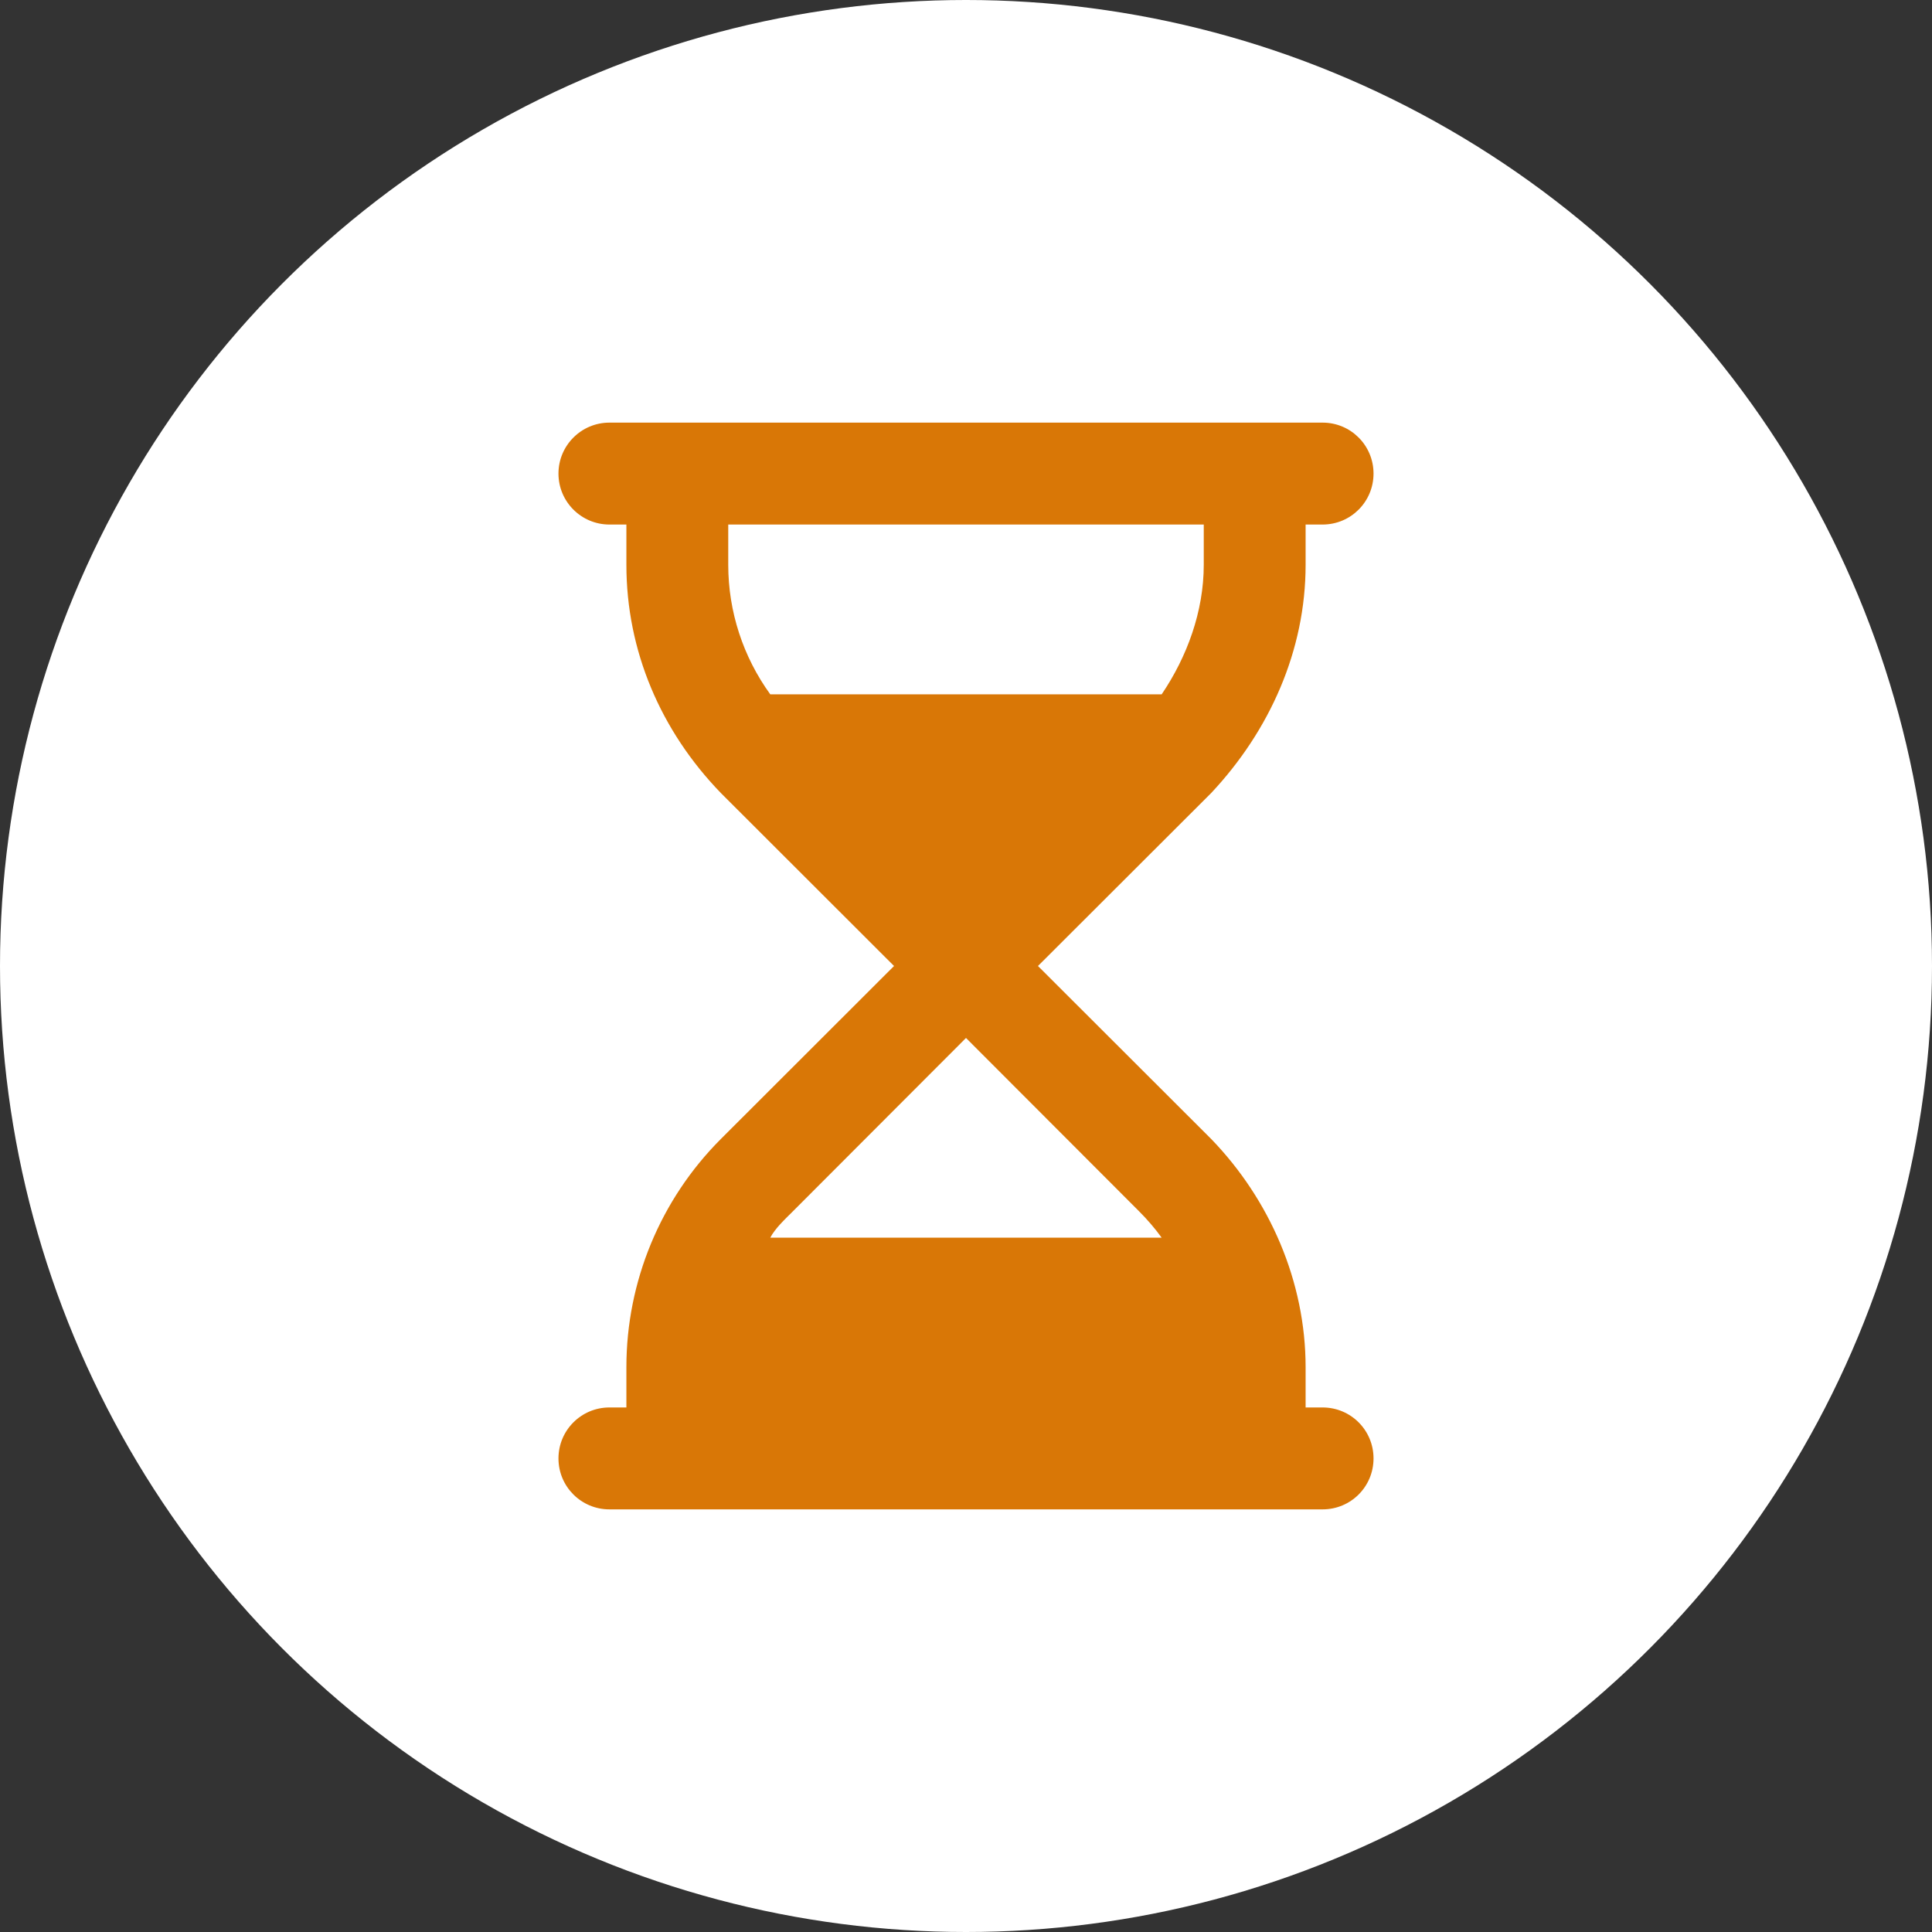
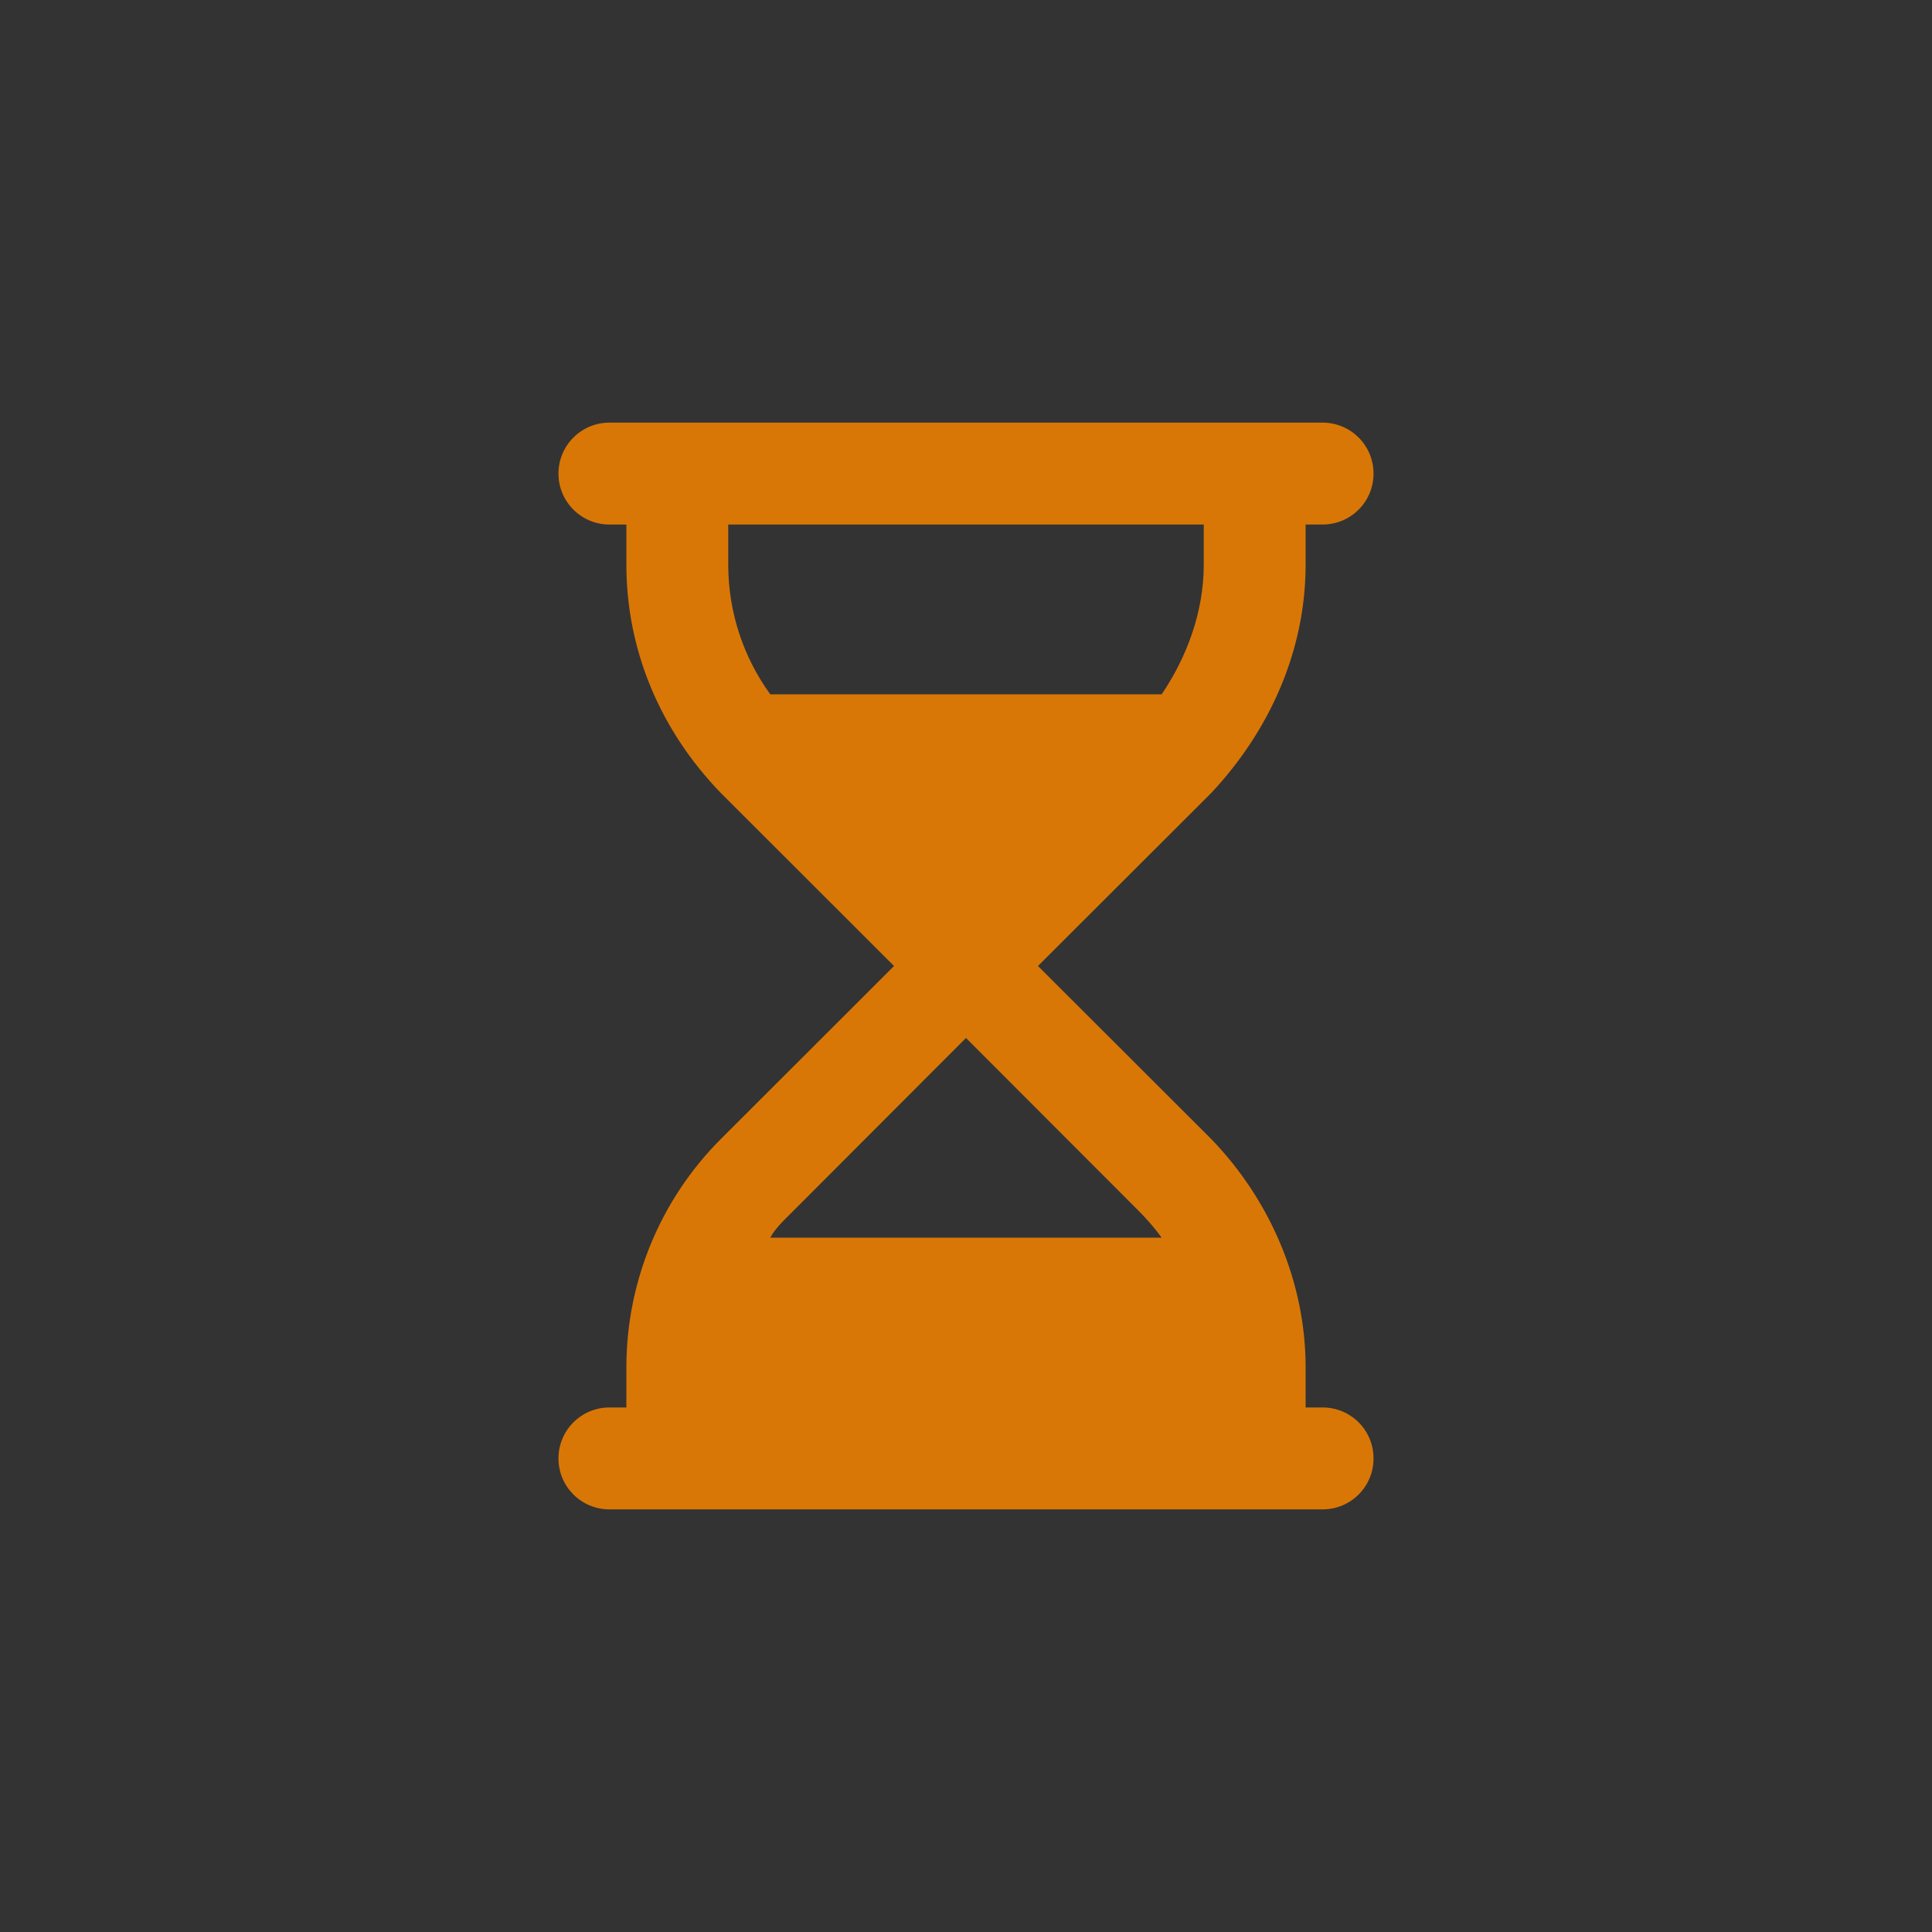
<svg xmlns="http://www.w3.org/2000/svg" width="32" height="32" viewBox="0 0 32 32" fill="none">
  <rect x="0" y="0" width="32" height="32" fill="#333333" stroke="none" />
-   <circle cx="16" cy="16" r="16" fill="white" />
  <path d="M9.25 7.844C9.25 7.378 9.628 7 10.094 7H21.906C22.374 7 22.75 7.378 22.75 7.844C22.75 8.31 22.374 8.688 21.906 8.688H21.625V9.355C21.625 10.772 21.031 12.101 20.061 13.135L17.192 16L20.061 18.865C21.031 19.867 21.625 21.228 21.625 22.645V23.312H21.906C22.374 23.312 22.75 23.689 22.75 24.156C22.75 24.624 22.374 25 21.906 25H10.094C9.628 25 9.25 24.624 9.25 24.156C9.25 23.689 9.628 23.312 10.094 23.312H10.375V22.645C10.375 21.228 10.938 19.867 11.94 18.865L14.808 16L11.94 13.135C10.938 12.101 10.375 10.772 10.375 9.355V8.688H10.094C9.628 8.688 9.25 8.31 9.25 7.844ZM12.758 20.5H19.241C19.129 20.345 19.002 20.198 18.865 20.061L16 17.192L13.135 20.061C12.998 20.198 12.839 20.345 12.758 20.5ZM19.241 11.5C19.66 10.881 19.938 10.13 19.938 9.355V8.688H12.062V9.355C12.062 10.13 12.309 10.881 12.758 11.5H19.241Z" fill="#D97706" />
</svg>